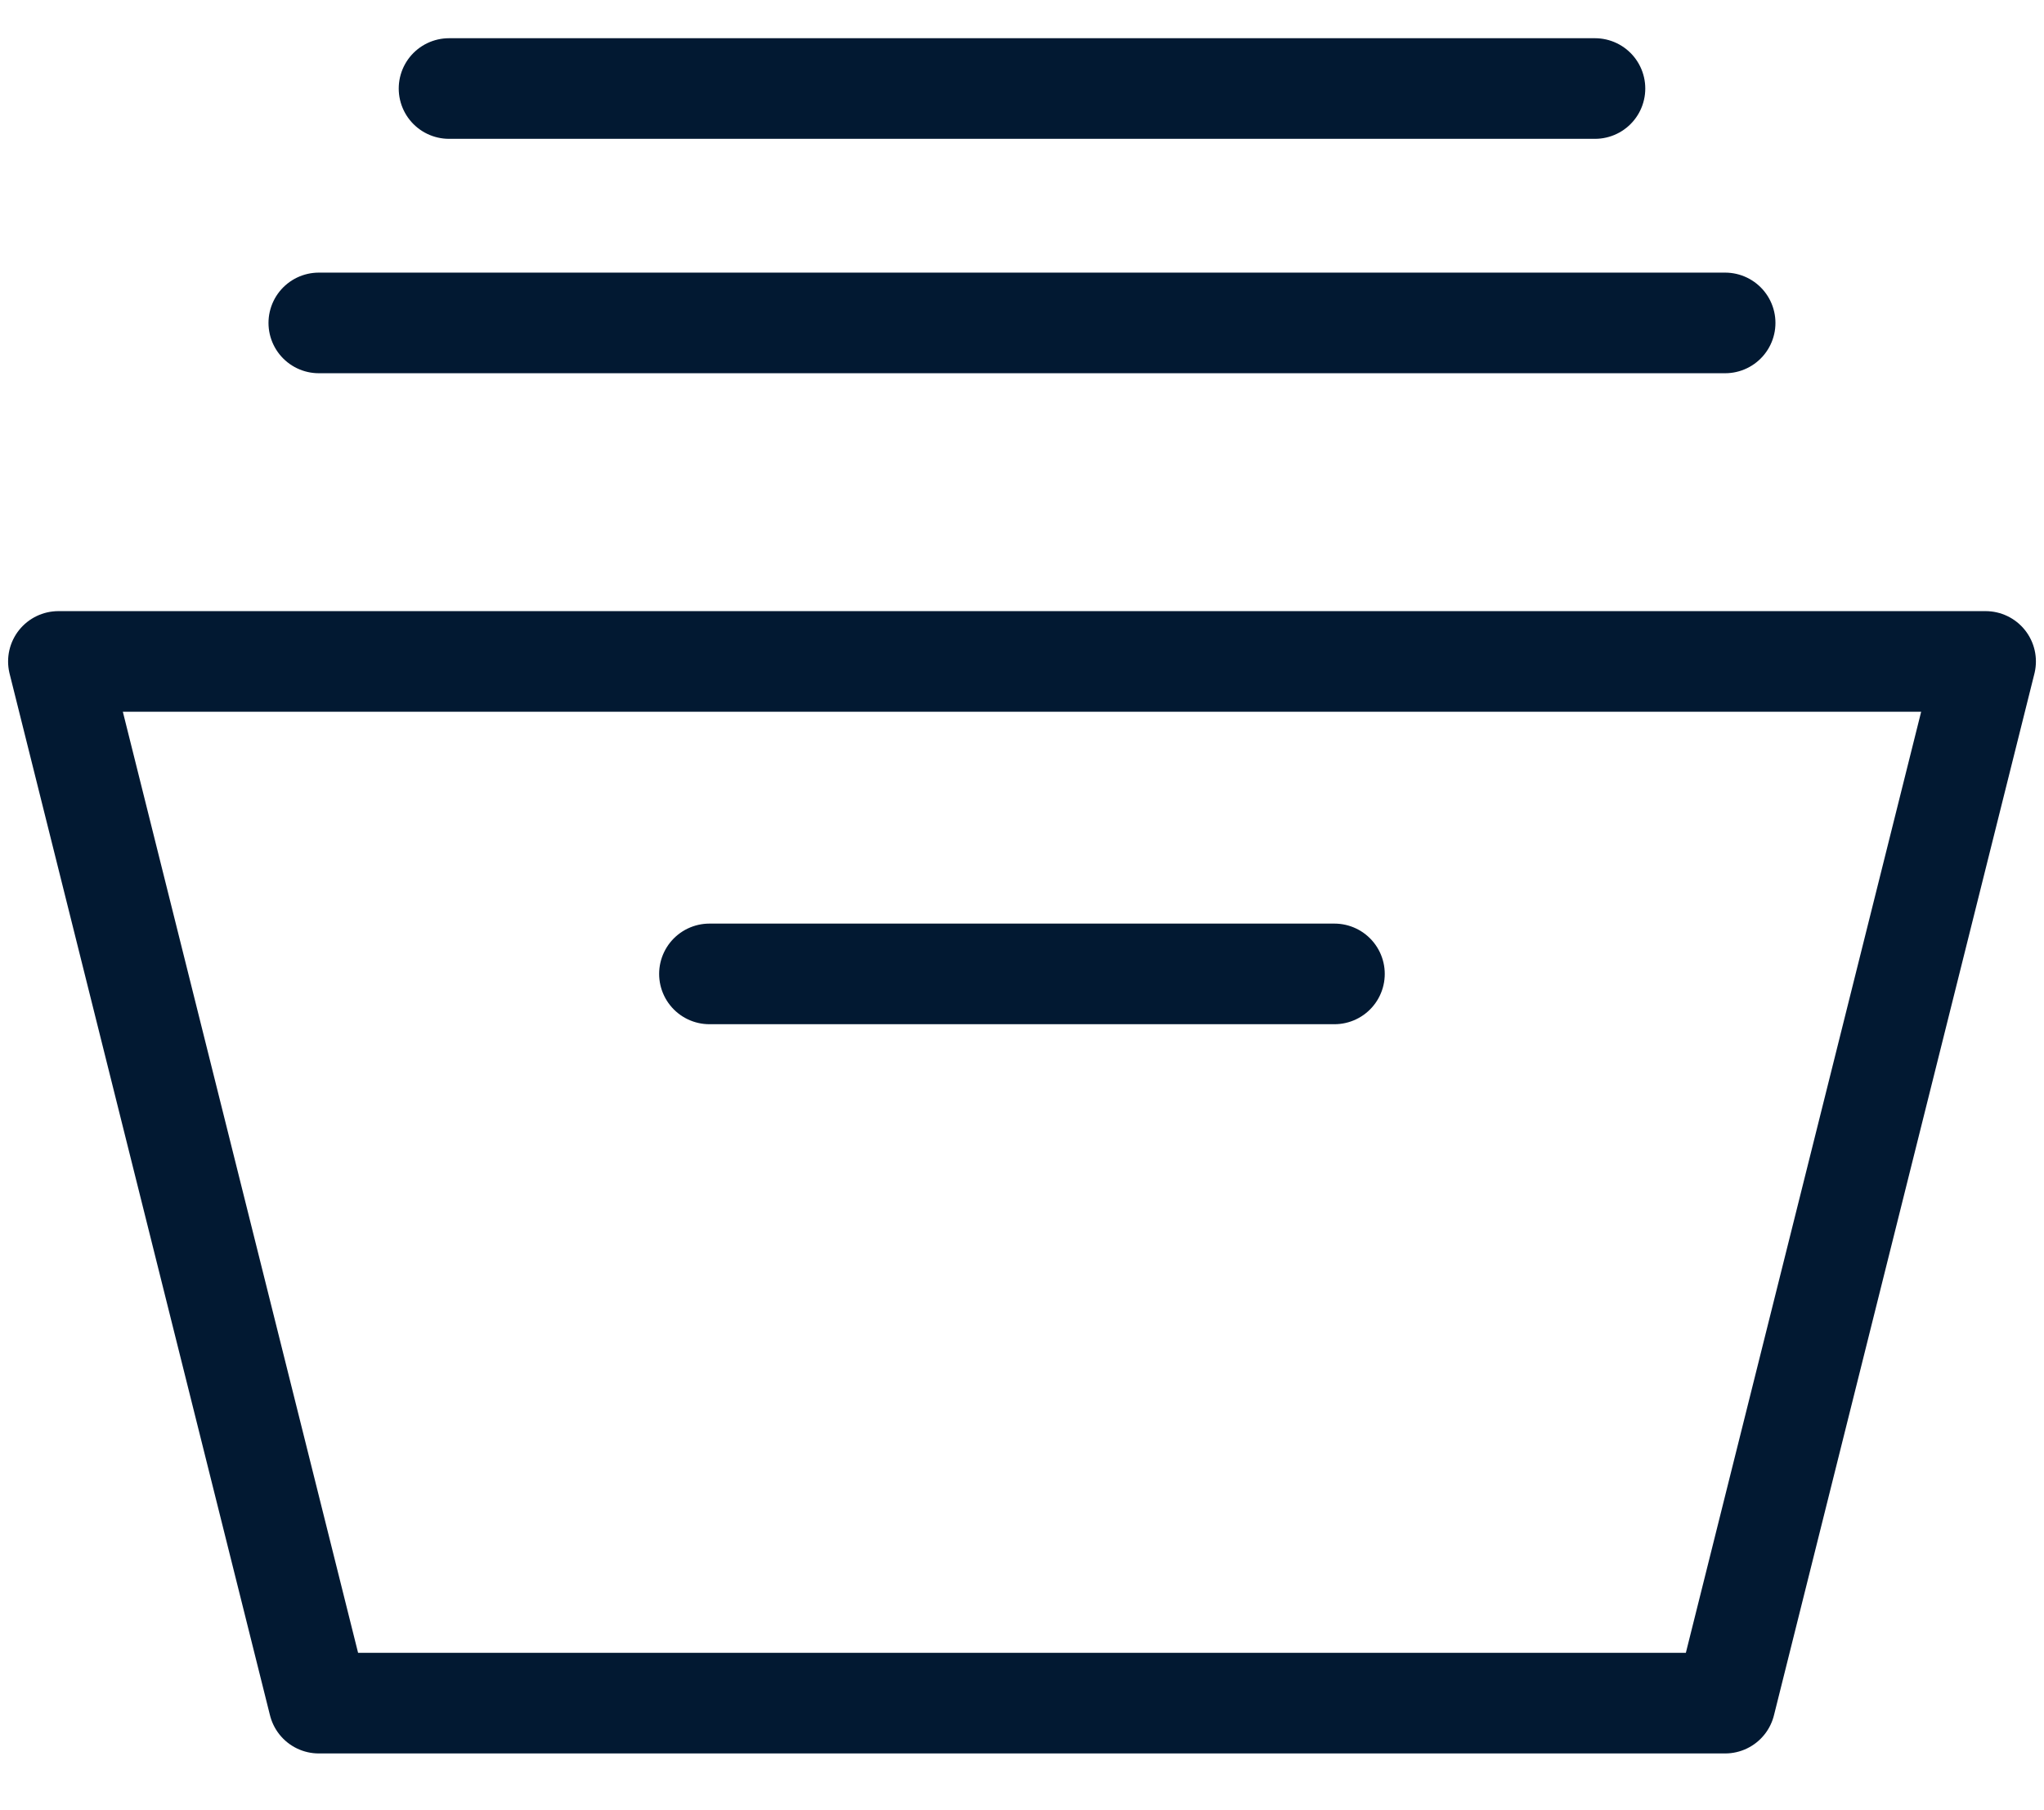
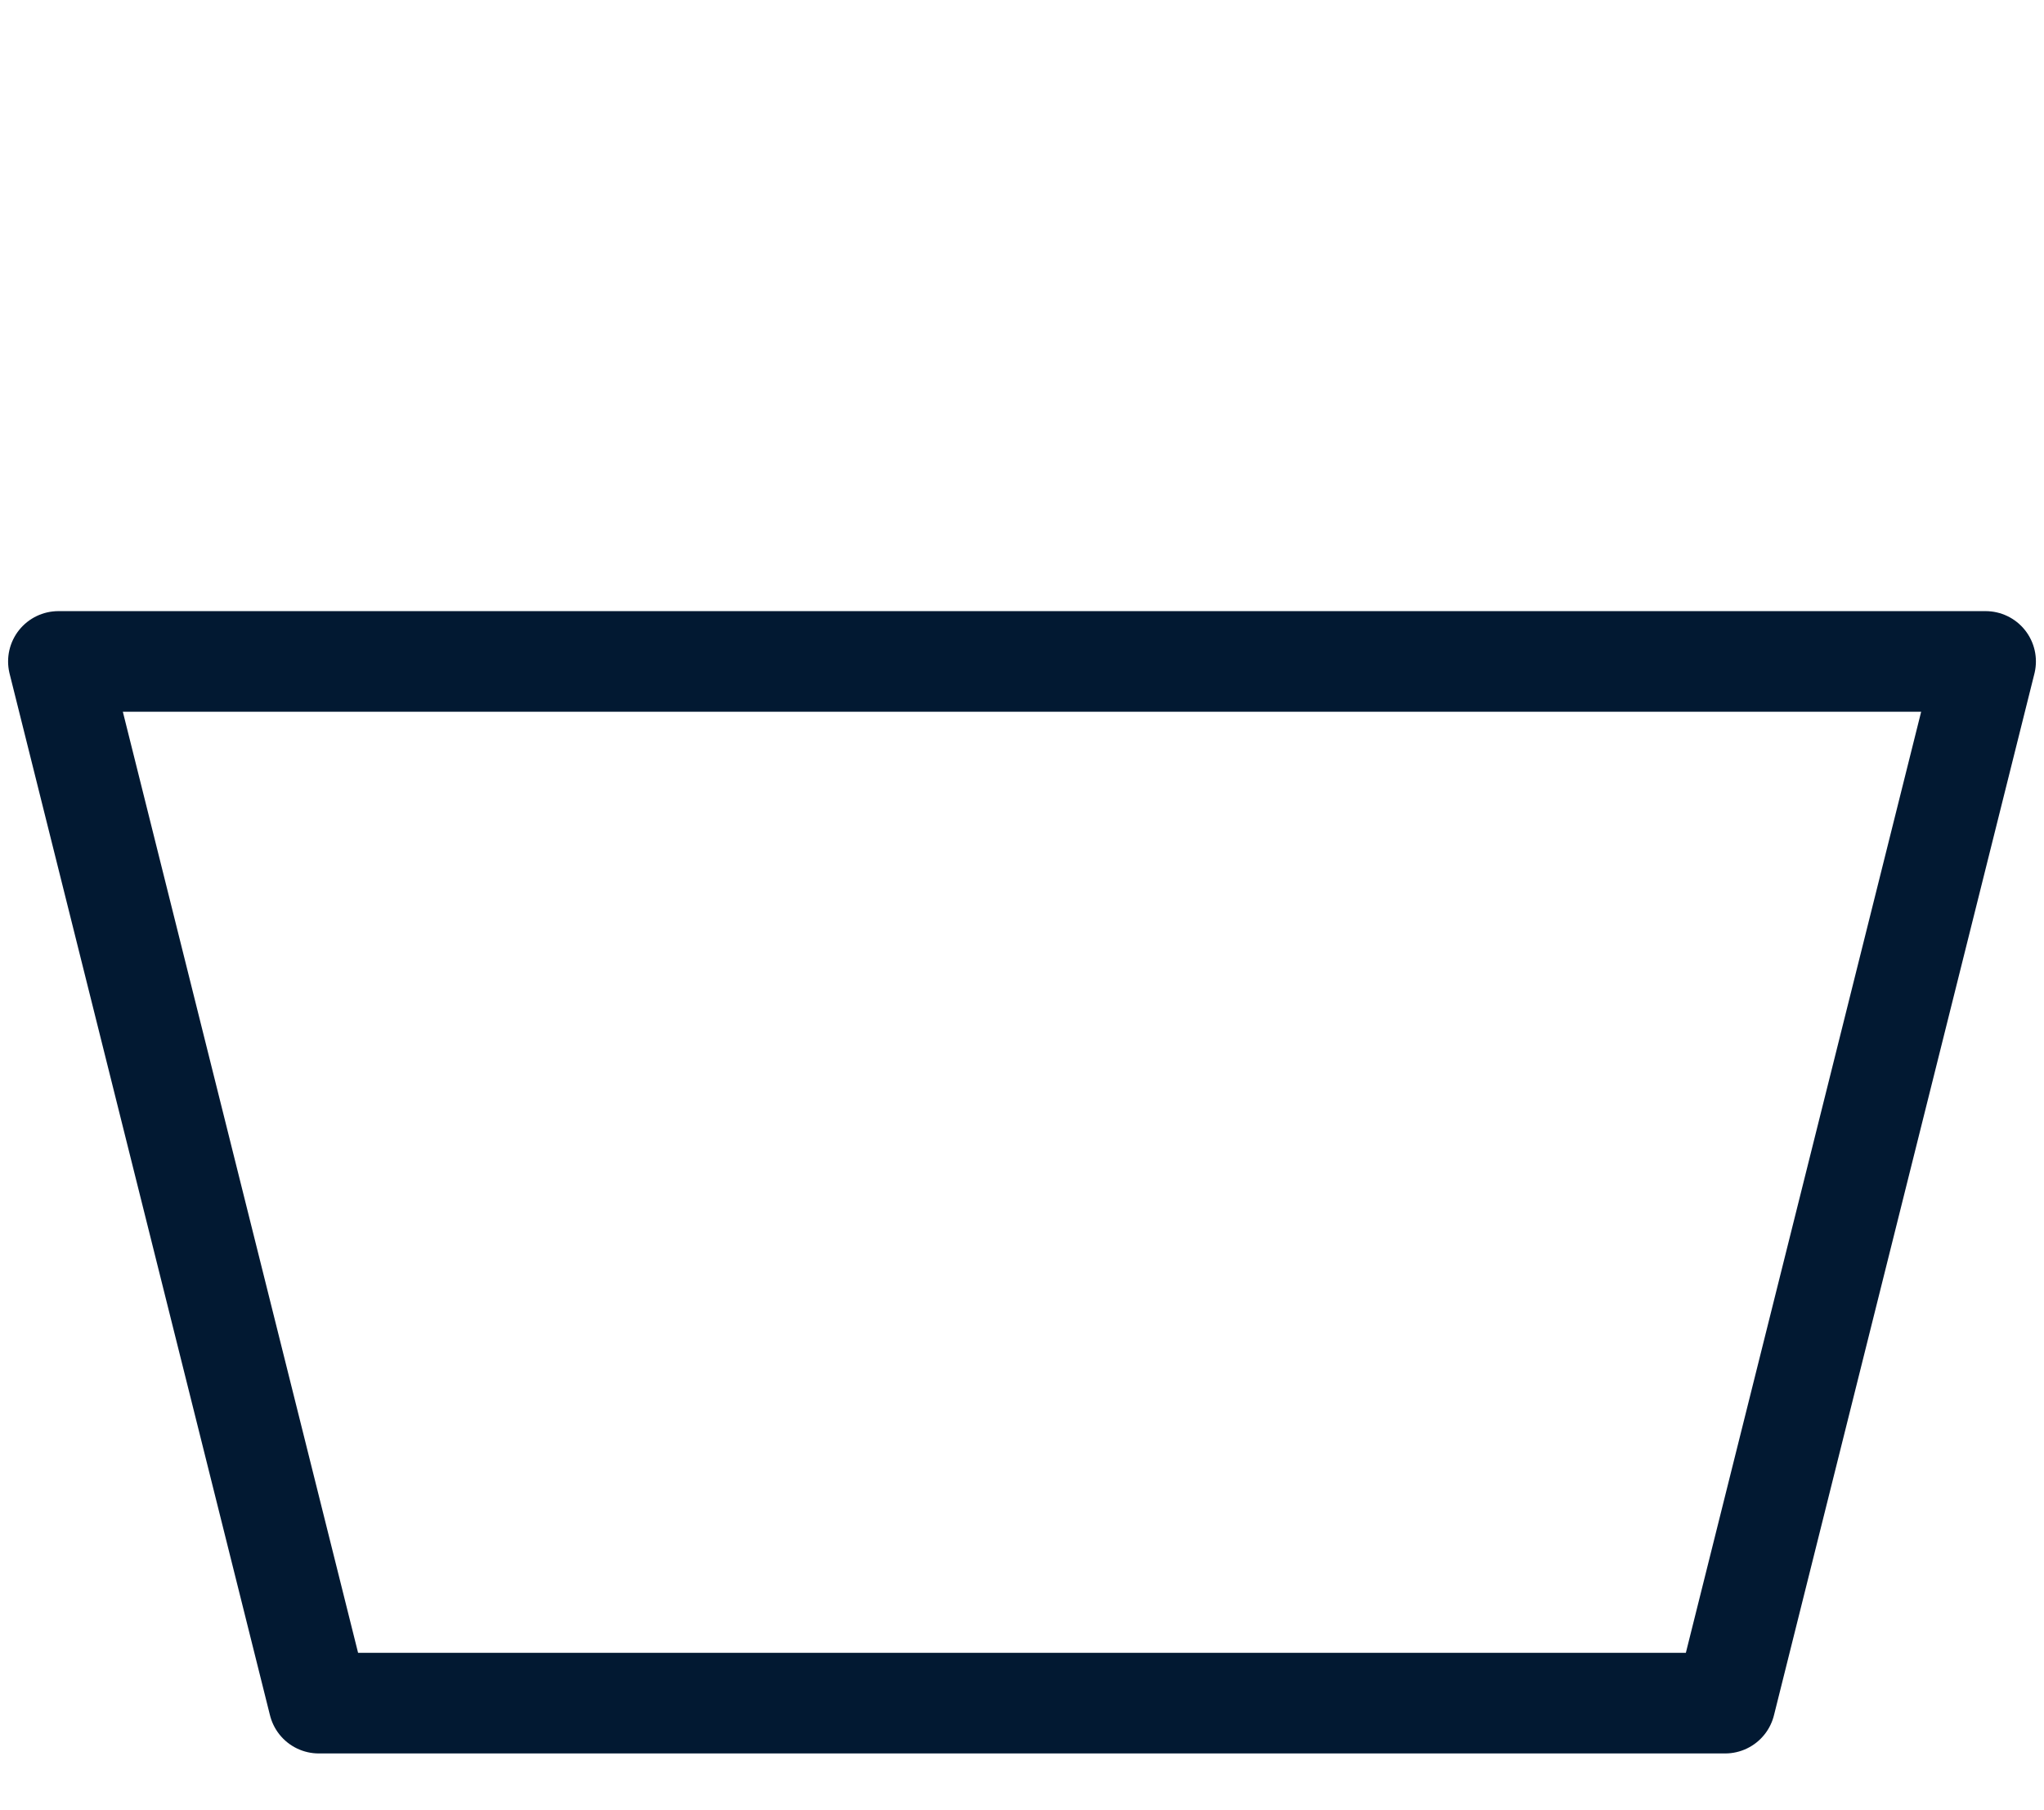
<svg xmlns="http://www.w3.org/2000/svg" width="35" height="31" viewBox="0 0 35 31" fill="none">
  <path d="M1 11.327L5.459 29.166H29.54L34 11.327H1Z" stroke="#021932" stroke-width="1.723" stroke-linecap="round" stroke-linejoin="round" />
-   <path d="M7.689 1.516H27.311" stroke="#021932" stroke-width="1.723" stroke-linecap="round" stroke-linejoin="round" />
-   <path d="M5.459 5.53H29.54" stroke="#021932" stroke-width="1.723" stroke-linecap="round" stroke-linejoin="round" />
-   <path d="M12.148 16.678H22.85" stroke="#021932" stroke-width="1.723" stroke-linecap="round" stroke-linejoin="round" />
</svg>